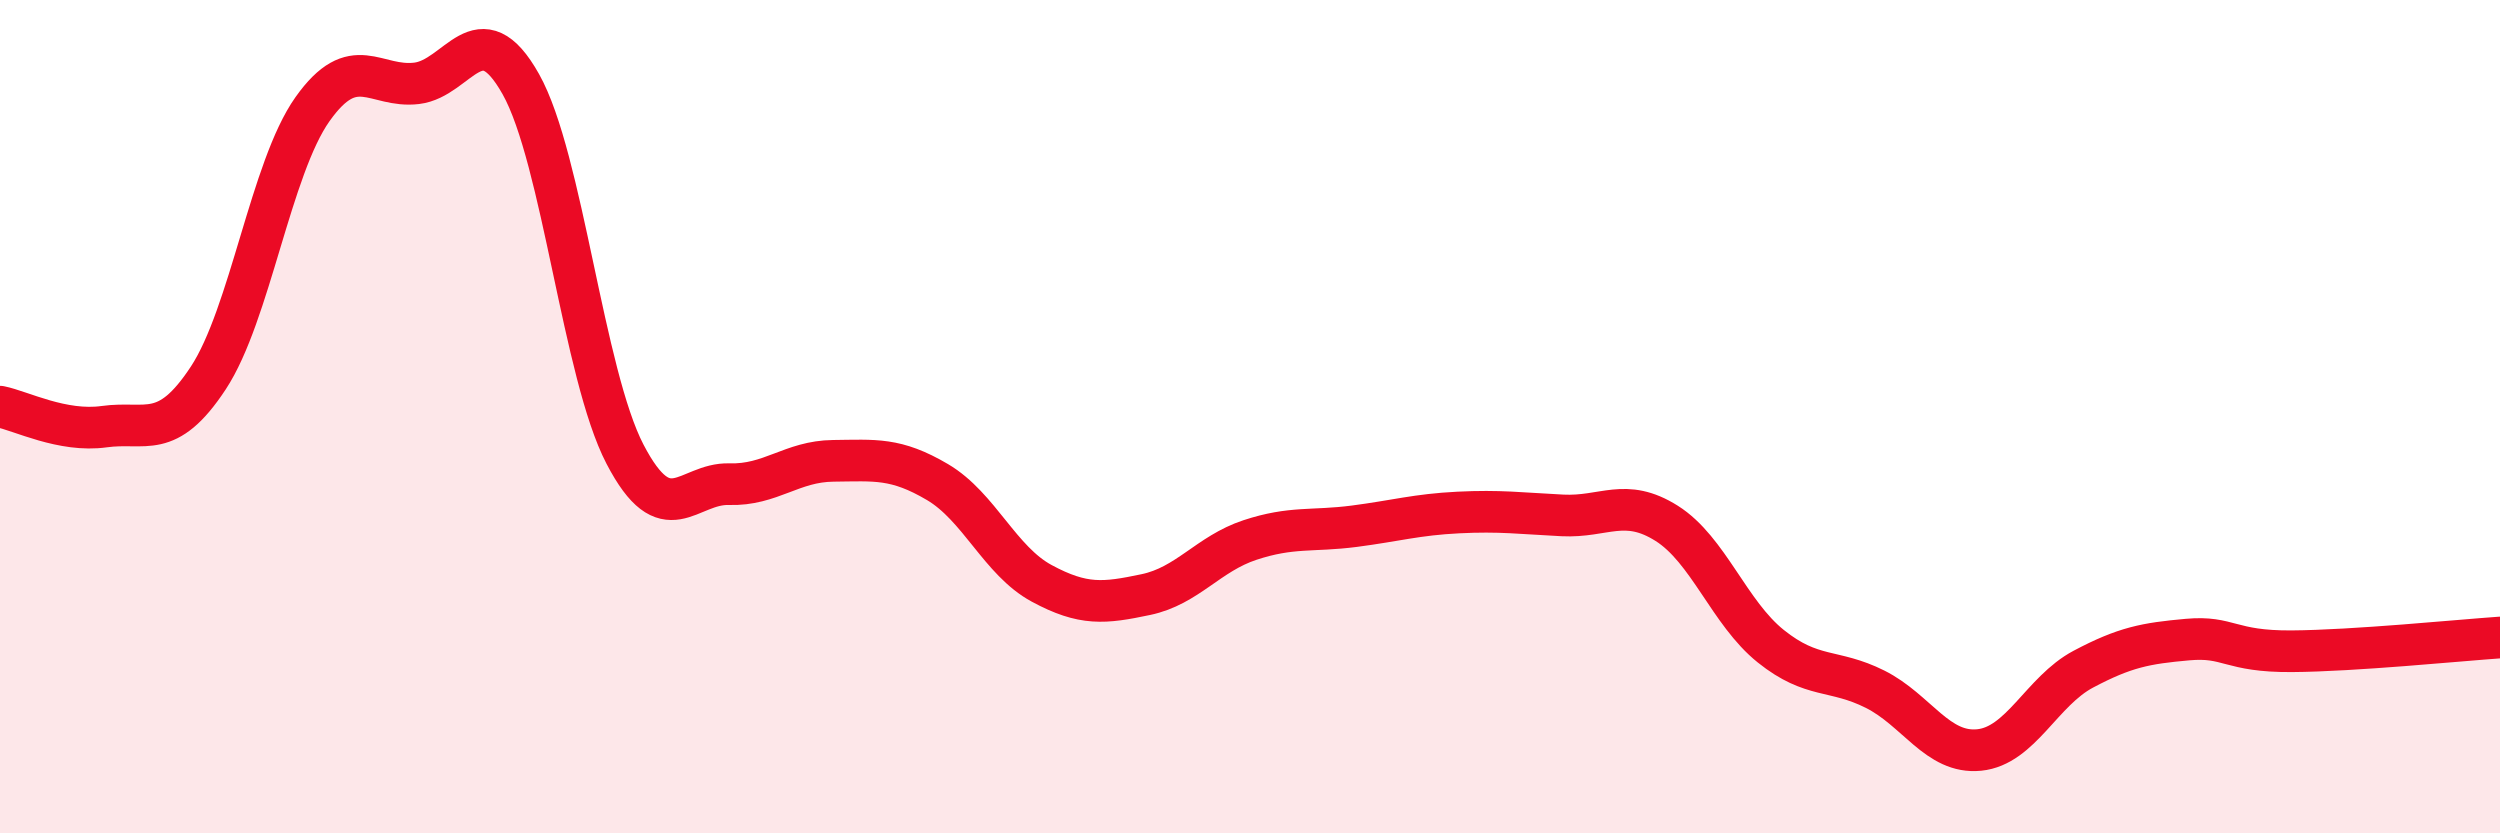
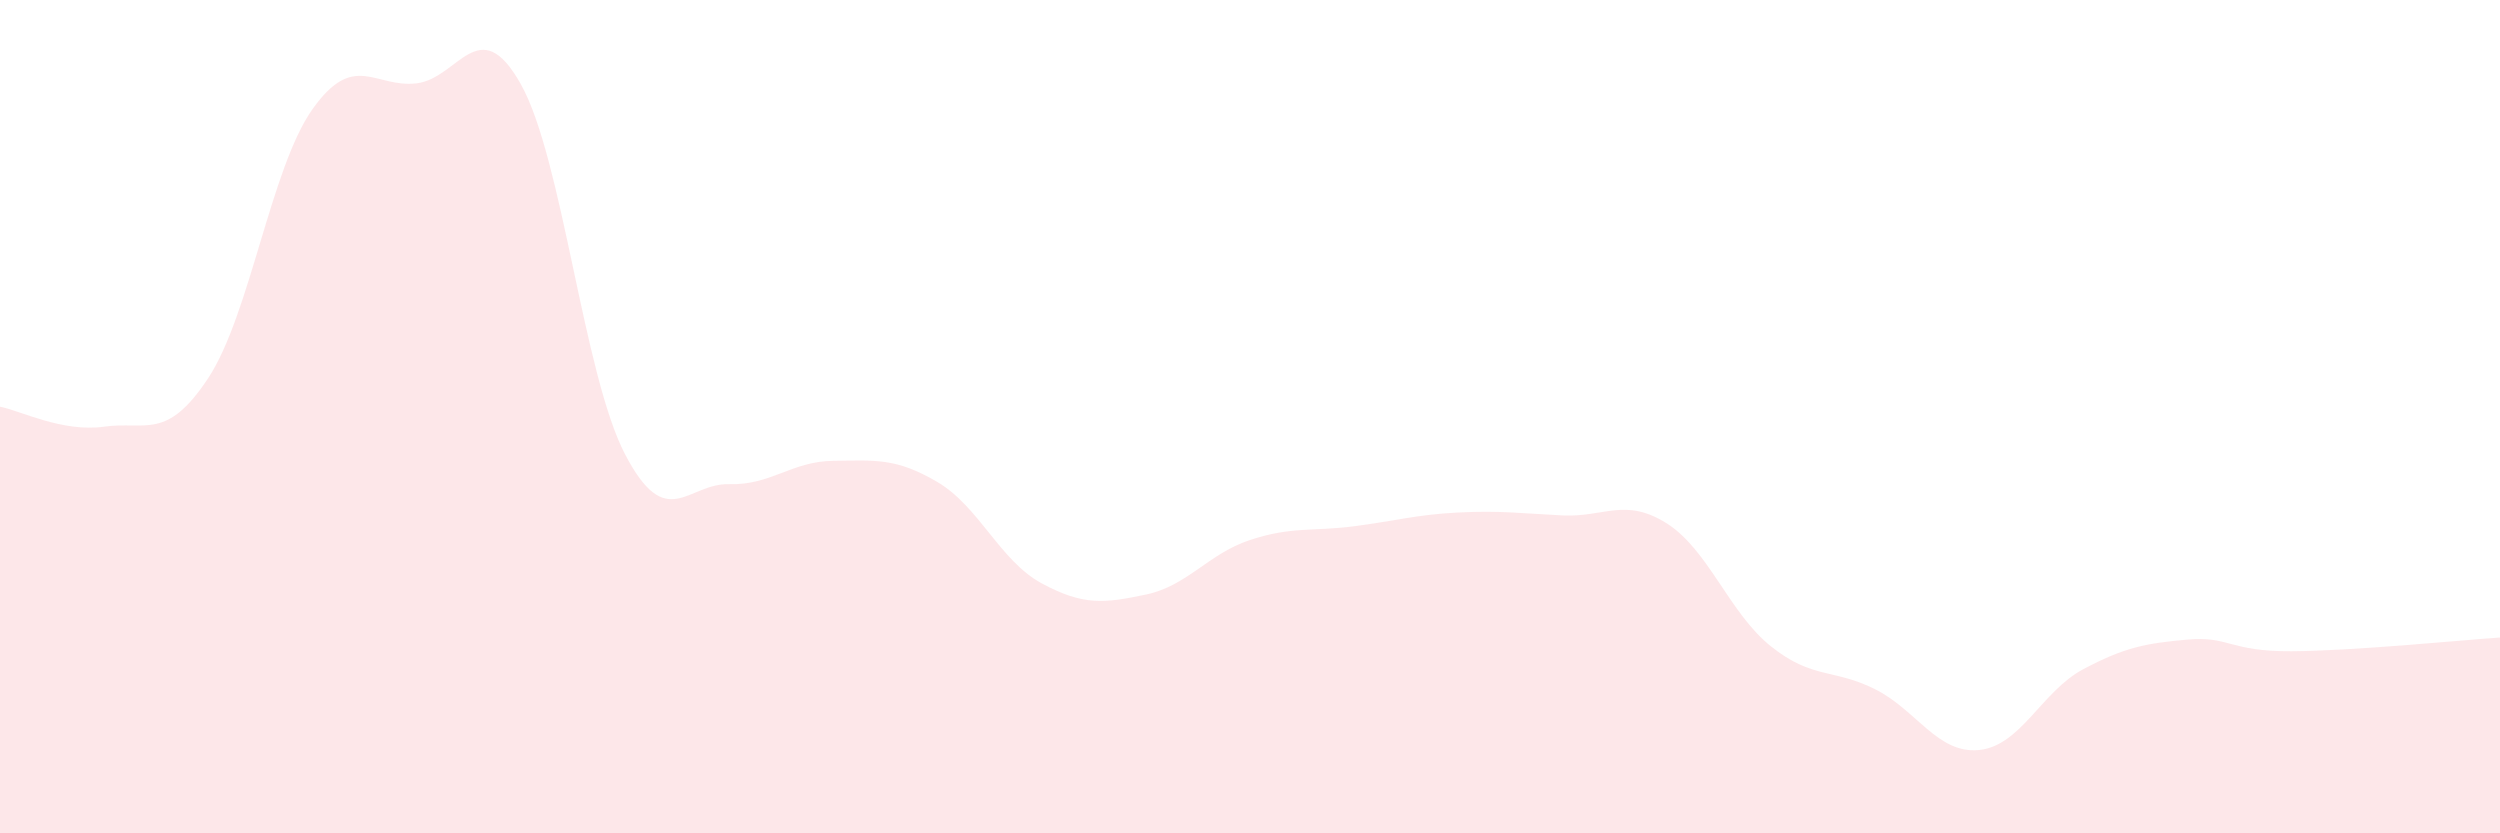
<svg xmlns="http://www.w3.org/2000/svg" width="60" height="20" viewBox="0 0 60 20">
  <path d="M 0,9.76 C 0.5,9.86 1.5,10.38 2.5,10.24 C 3.5,10.1 4,10.59 5,9.07 C 6,7.55 6.5,4.03 7.5,2.62 C 8.5,1.21 9,2.12 10,2 C 11,1.88 11.5,0.24 12.5,2.02 C 13.5,3.8 14,8.98 15,10.9 C 16,12.82 16.5,11.59 17.5,11.62 C 18.5,11.65 19,11.07 20,11.06 C 21,11.05 21.5,10.98 22.5,11.57 C 23.5,12.16 24,13.46 25,14 C 26,14.54 26.5,14.48 27.5,14.27 C 28.5,14.06 29,13.29 30,12.96 C 31,12.63 31.5,12.76 32.5,12.63 C 33.5,12.5 34,12.35 35,12.3 C 36,12.25 36.5,12.32 37.5,12.37 C 38.5,12.42 39,11.93 40,12.56 C 41,13.19 41.5,14.71 42.5,15.51 C 43.5,16.31 44,16.04 45,16.54 C 46,17.04 46.5,18.1 47.5,18 C 48.5,17.9 49,16.59 50,16.06 C 51,15.53 51.5,15.44 52.5,15.35 C 53.5,15.26 53.5,15.64 55,15.63 C 56.5,15.62 59,15.37 60,15.3L60 20L0 20Z" fill="#EB0A25" opacity="0.1" stroke-linecap="round" stroke-linejoin="round" />
-   <path d="M 0,9.76 C 0.5,9.86 1.5,10.38 2.5,10.24 C 3.5,10.1 4,10.59 5,9.07 C 6,7.55 6.5,4.03 7.5,2.62 C 8.5,1.21 9,2.12 10,2 C 11,1.88 11.5,0.24 12.5,2.02 C 13.5,3.8 14,8.98 15,10.9 C 16,12.82 16.5,11.59 17.5,11.62 C 18.5,11.65 19,11.07 20,11.06 C 21,11.05 21.5,10.98 22.5,11.57 C 23.5,12.16 24,13.46 25,14 C 26,14.54 26.5,14.48 27.5,14.27 C 28.5,14.06 29,13.29 30,12.96 C 31,12.63 31.5,12.76 32.5,12.63 C 33.5,12.5 34,12.35 35,12.3 C 36,12.25 36.5,12.32 37.5,12.37 C 38.5,12.42 39,11.93 40,12.56 C 41,13.19 41.5,14.71 42.5,15.51 C 43.5,16.31 44,16.04 45,16.54 C 46,17.04 46.5,18.1 47.5,18 C 48.5,17.9 49,16.59 50,16.06 C 51,15.53 51.5,15.44 52.5,15.35 C 53.5,15.26 53.5,15.64 55,15.63 C 56.5,15.62 59,15.37 60,15.3" stroke="#EB0A25" stroke-width="1" fill="none" stroke-linecap="round" stroke-linejoin="round" />
</svg>